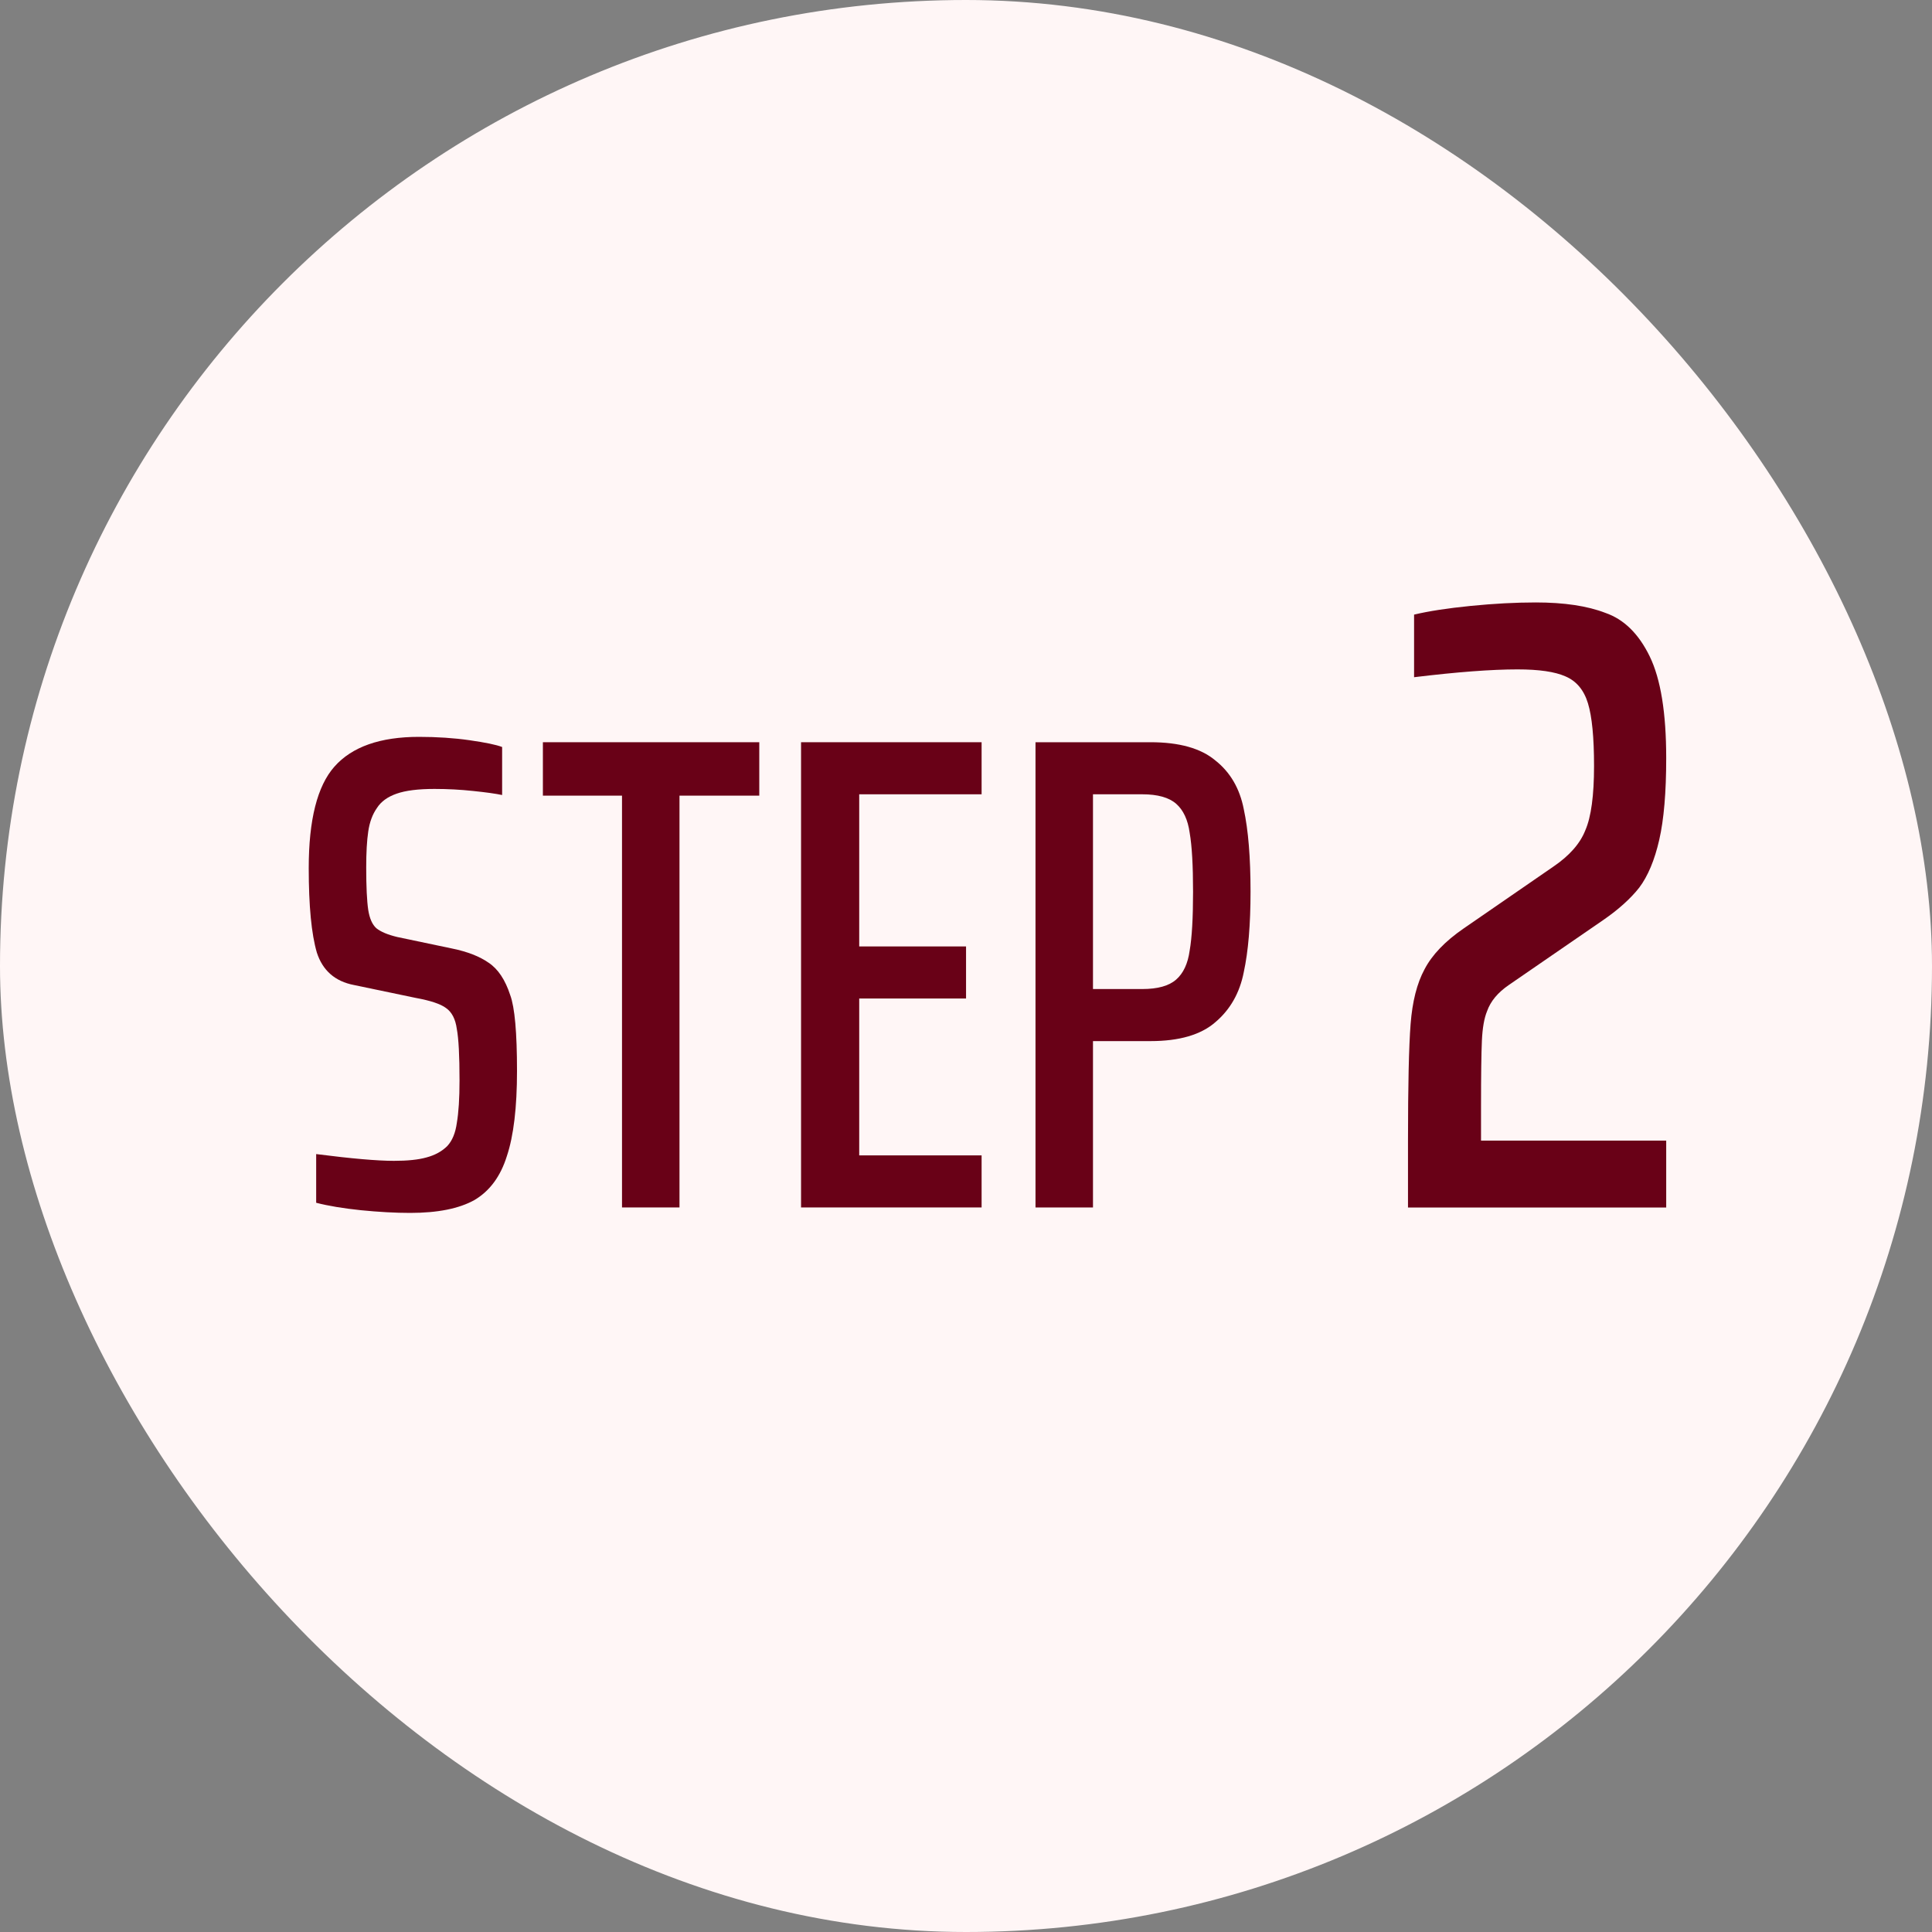
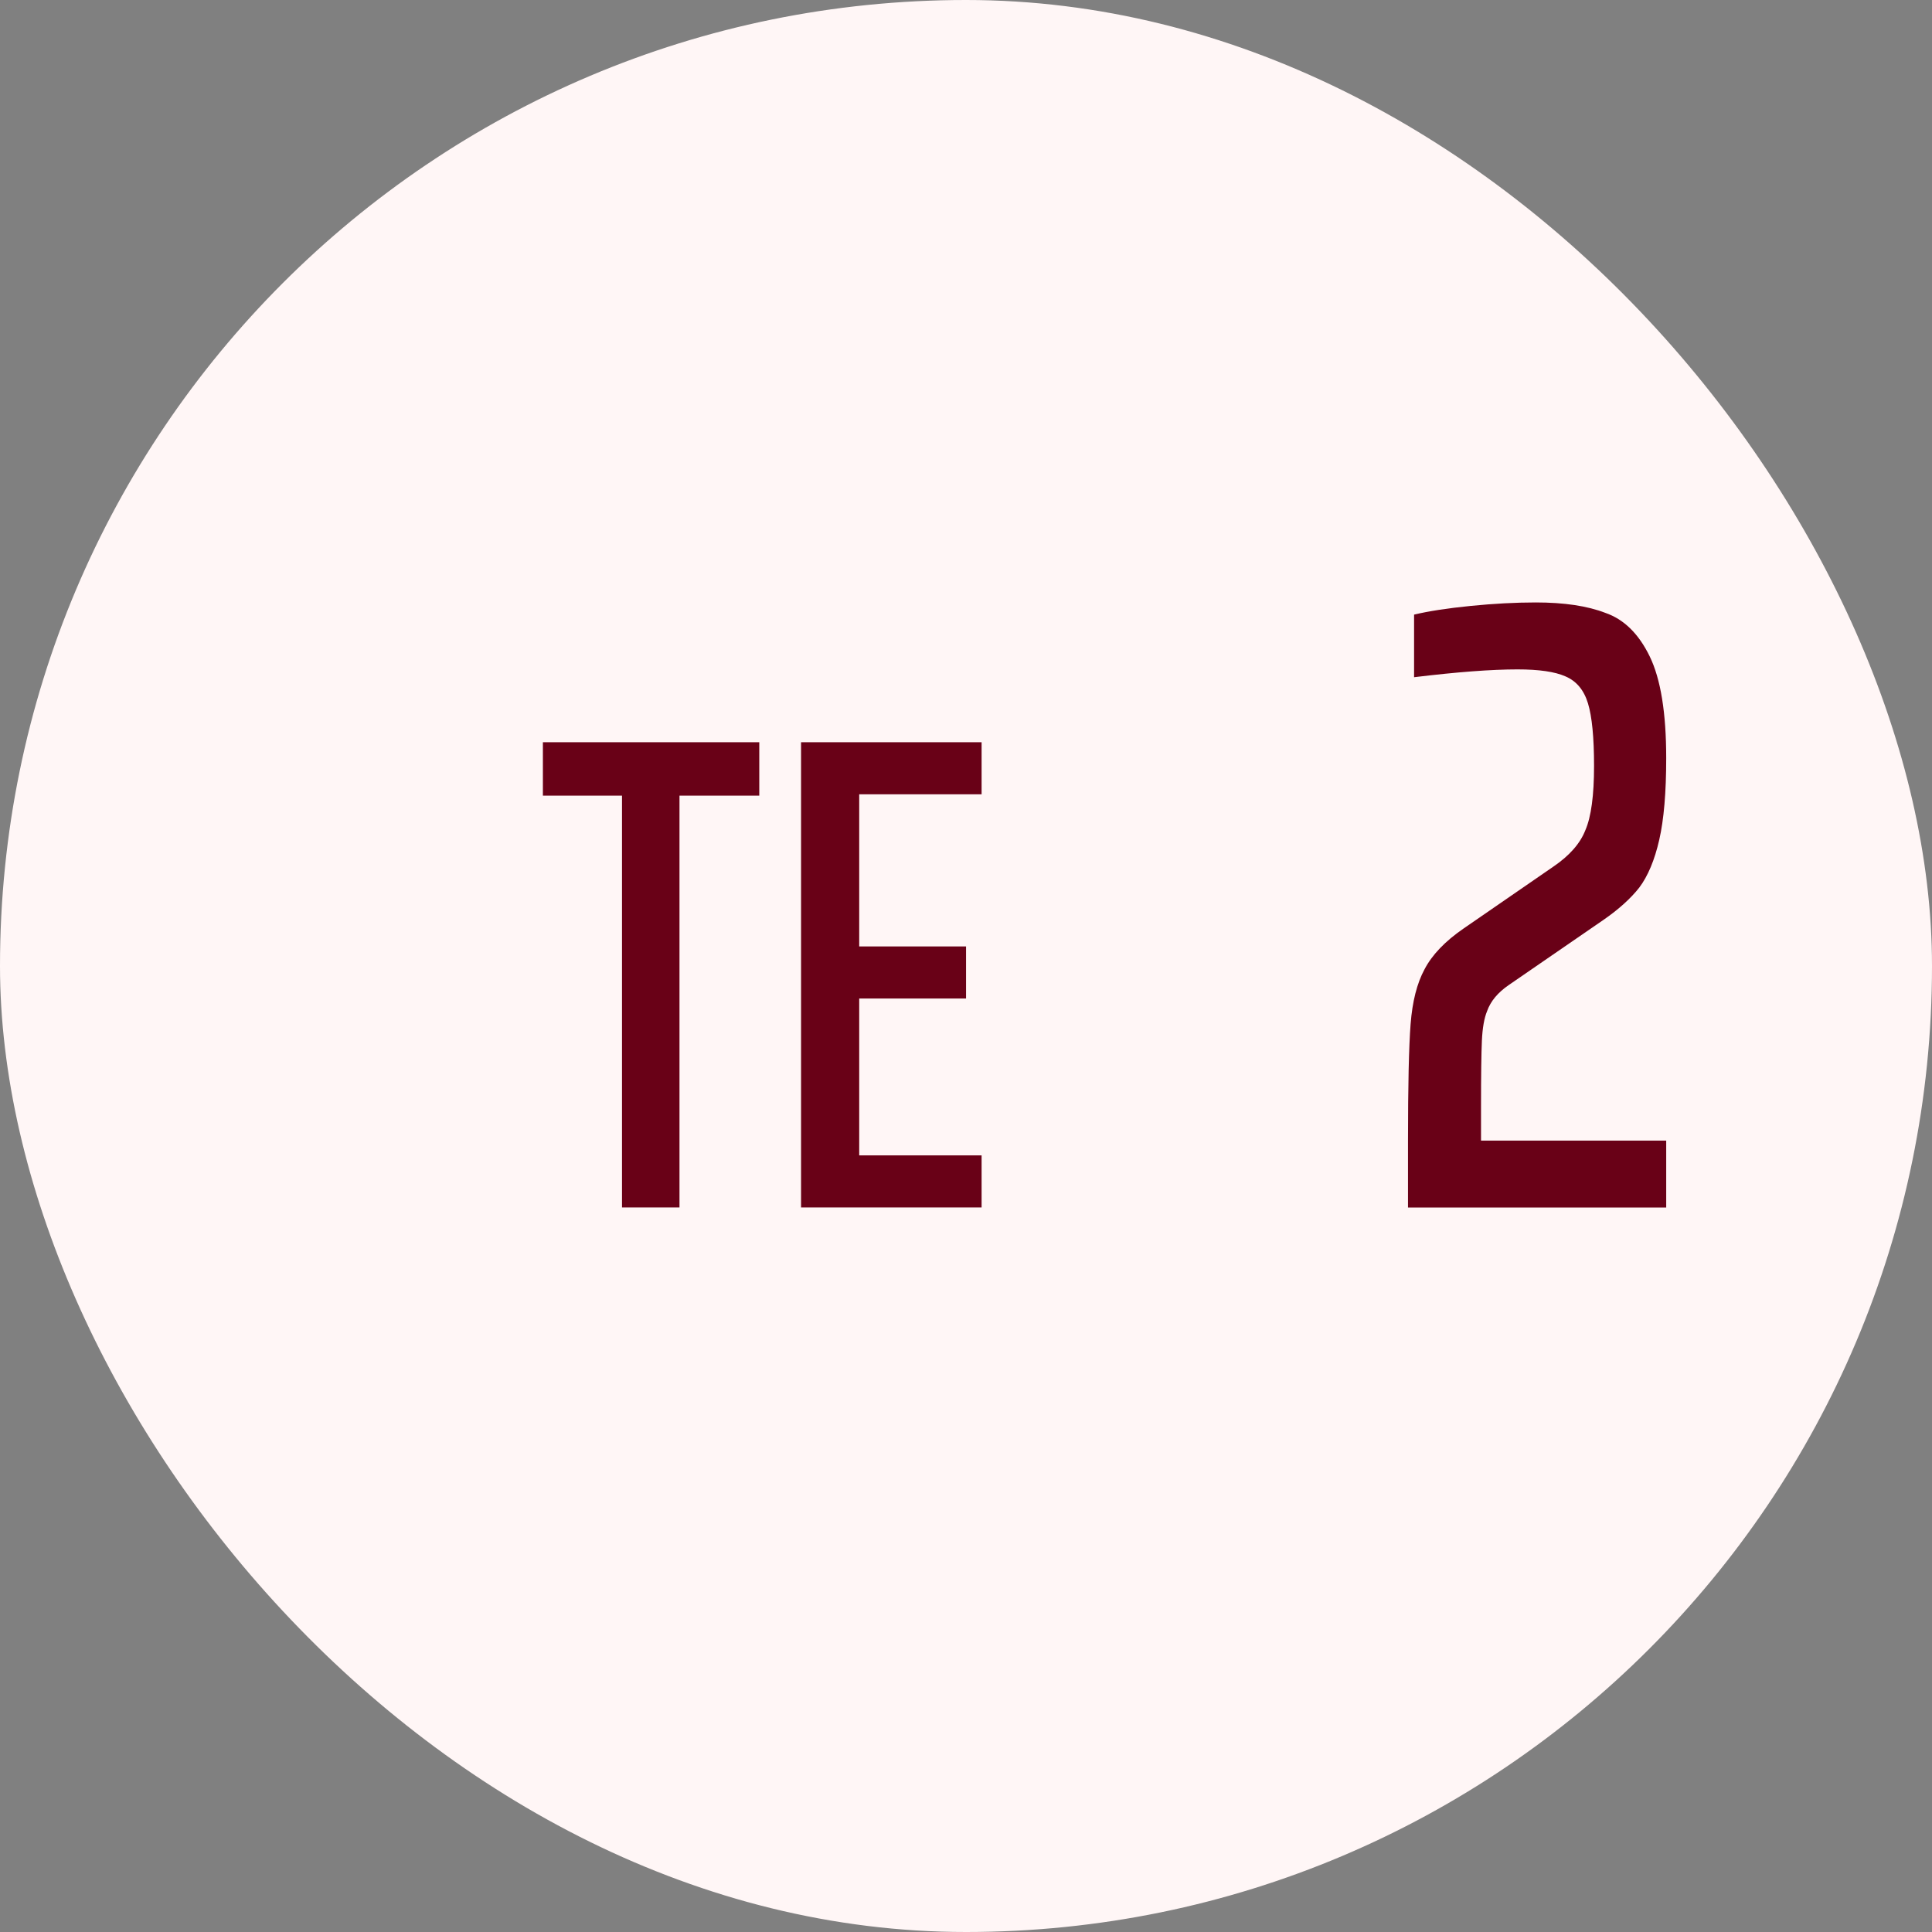
<svg xmlns="http://www.w3.org/2000/svg" width="40" height="40" viewBox="0 0 40 40" fill="none">
  <rect x="0" y="0" width="40" height="40" fill="#808080" stroke="none" />
  <rect width="40" height="40" rx="20" fill="#FFF6F6" />
  <path d="M30.663 23.615H34.497V25.001H29.151V23.615C29.151 22.475 29.169 21.671 29.205 21.203C29.241 20.735 29.337 20.357 29.493 20.069C29.649 19.769 29.919 19.487 30.303 19.223L32.157 17.945C32.493 17.717 32.715 17.465 32.823 17.189C32.943 16.913 33.003 16.469 33.003 15.857C33.003 15.269 32.961 14.837 32.877 14.561C32.793 14.285 32.637 14.099 32.409 14.003C32.193 13.907 31.863 13.859 31.419 13.859C30.879 13.859 30.165 13.913 29.277 14.021V12.725C29.577 12.653 29.967 12.593 30.447 12.545C30.927 12.497 31.377 12.473 31.797 12.473C32.385 12.473 32.865 12.545 33.237 12.689C33.621 12.821 33.927 13.121 34.155 13.589C34.383 14.057 34.497 14.759 34.497 15.695C34.497 16.403 34.449 16.967 34.353 17.387C34.257 17.807 34.119 18.137 33.939 18.377C33.759 18.605 33.513 18.827 33.201 19.043L31.239 20.393C31.011 20.549 30.861 20.729 30.789 20.933C30.729 21.077 30.693 21.281 30.681 21.545C30.669 21.809 30.663 22.265 30.663 22.913V23.615Z" fill="#690117" />
-   <path d="M21.439 15.367H23.819C24.416 15.367 24.864 15.493 25.163 15.745C25.471 15.988 25.667 16.324 25.751 16.753C25.844 17.183 25.891 17.752 25.891 18.461C25.891 19.142 25.844 19.698 25.751 20.127C25.667 20.556 25.471 20.902 25.163 21.163C24.864 21.424 24.416 21.555 23.819 21.555H22.629V24.999H21.439V15.367ZM23.651 20.477C23.968 20.477 24.202 20.412 24.351 20.281C24.5 20.151 24.594 19.95 24.631 19.679C24.678 19.409 24.701 19.003 24.701 18.461C24.701 17.92 24.678 17.514 24.631 17.243C24.594 16.973 24.5 16.772 24.351 16.641C24.202 16.511 23.968 16.445 23.651 16.445H22.629V20.477H23.651Z" fill="#690117" />
  <path d="M16.585 24.999V15.367H20.323V16.445H17.789V19.595H20.001V20.673H17.789V23.921H20.323V24.999H16.585Z" fill="#690117" />
-   <path d="M12.878 24.999V16.473H11.24V15.367H15.72V16.473H14.068V24.999H12.878Z" fill="#690117" />
-   <path d="M8.492 25.112C8.184 25.112 7.843 25.093 7.47 25.056C7.106 25.018 6.798 24.967 6.546 24.902V23.894C7.274 23.987 7.811 24.034 8.156 24.034C8.436 24.034 8.66 24.011 8.828 23.964C9.005 23.917 9.15 23.838 9.262 23.726C9.365 23.614 9.43 23.455 9.458 23.25C9.495 23.035 9.514 22.741 9.514 22.368C9.514 21.855 9.495 21.5 9.458 21.304C9.43 21.099 9.355 20.954 9.234 20.87C9.122 20.786 8.912 20.716 8.604 20.66L7.33 20.394C6.938 20.319 6.681 20.095 6.56 19.722C6.448 19.339 6.392 18.756 6.392 17.972C6.392 16.973 6.569 16.273 6.924 15.872C7.288 15.461 7.871 15.256 8.674 15.256C9.047 15.256 9.397 15.279 9.724 15.326C10.051 15.373 10.275 15.419 10.396 15.466V16.46C10.265 16.432 10.065 16.404 9.794 16.376C9.533 16.348 9.267 16.334 8.996 16.334C8.66 16.334 8.399 16.366 8.212 16.432C8.025 16.497 7.89 16.595 7.806 16.726C7.713 16.857 7.652 17.02 7.624 17.216C7.596 17.402 7.582 17.65 7.582 17.958C7.582 18.359 7.596 18.653 7.624 18.84C7.652 19.017 7.708 19.143 7.792 19.218C7.885 19.293 8.03 19.353 8.226 19.4L9.36 19.638C9.677 19.703 9.929 19.801 10.116 19.932C10.312 20.062 10.461 20.287 10.564 20.604C10.657 20.856 10.704 21.378 10.704 22.172C10.704 22.928 10.634 23.516 10.494 23.936C10.363 24.356 10.139 24.659 9.822 24.846C9.505 25.023 9.061 25.112 8.492 25.112Z" fill="#690117" />
+   <path d="M12.878 24.999V16.473H11.24V15.367H15.72V16.473H14.068V24.999Z" fill="#690117" />
</svg>